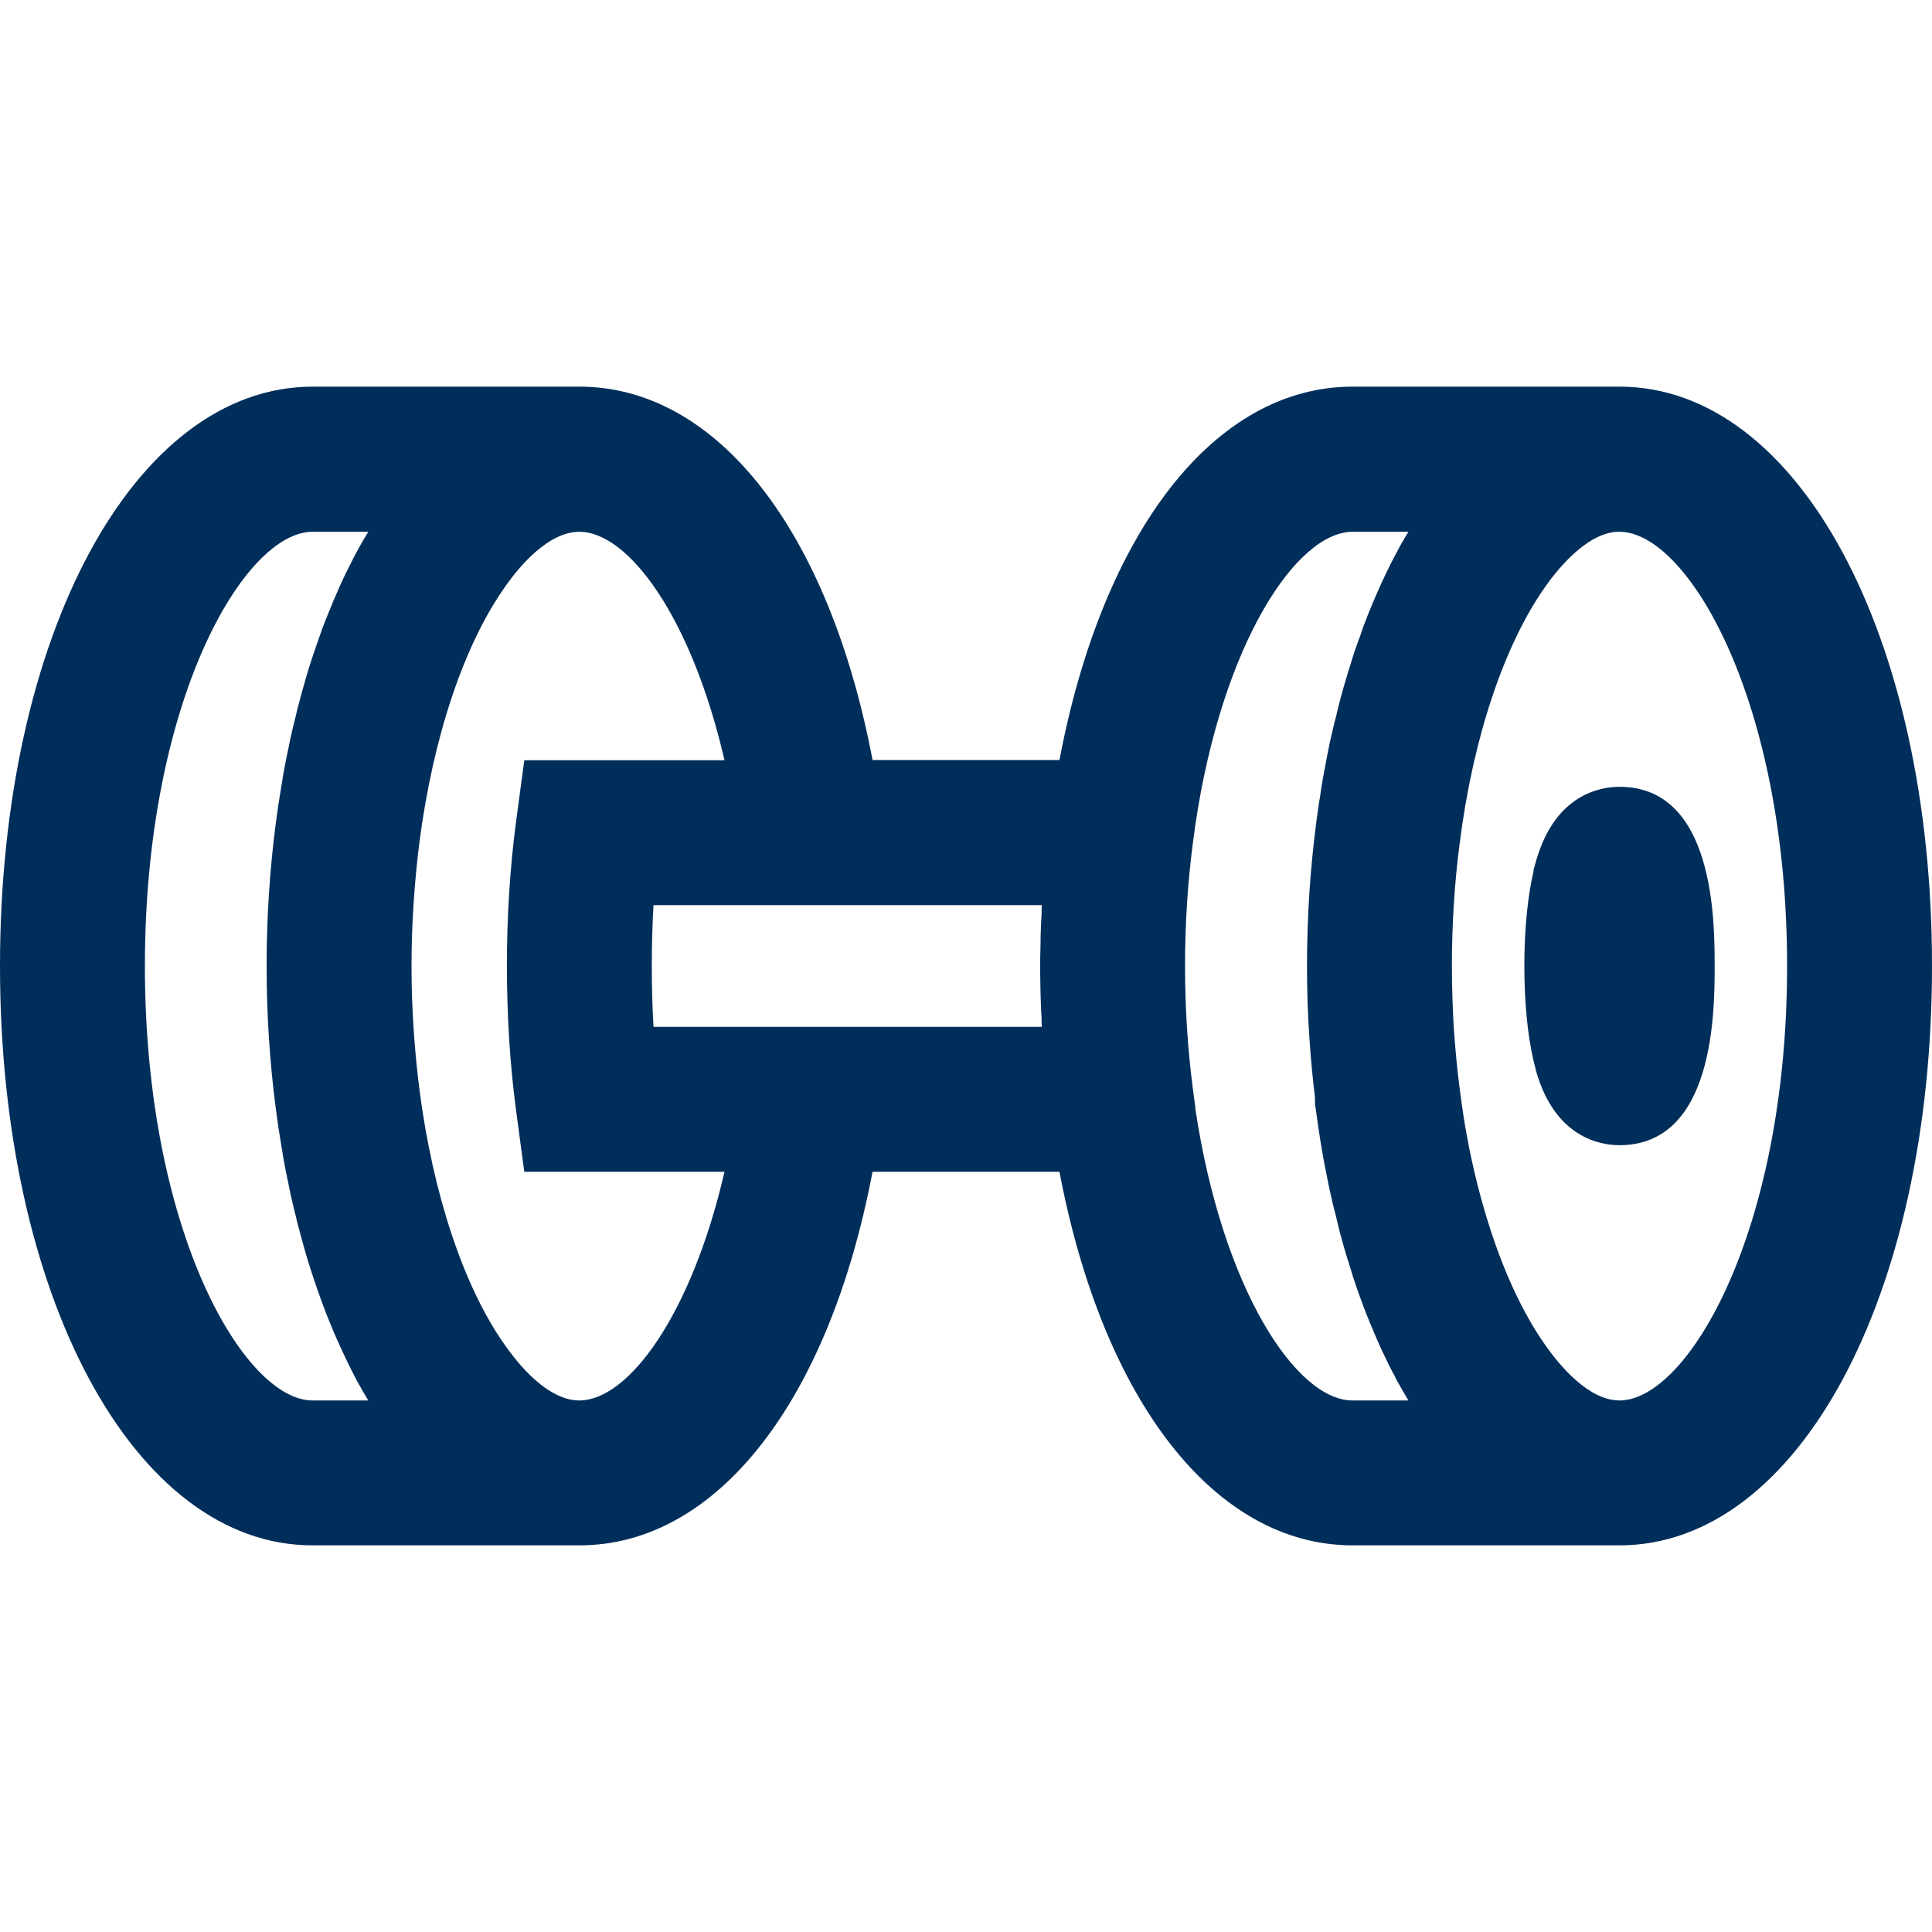
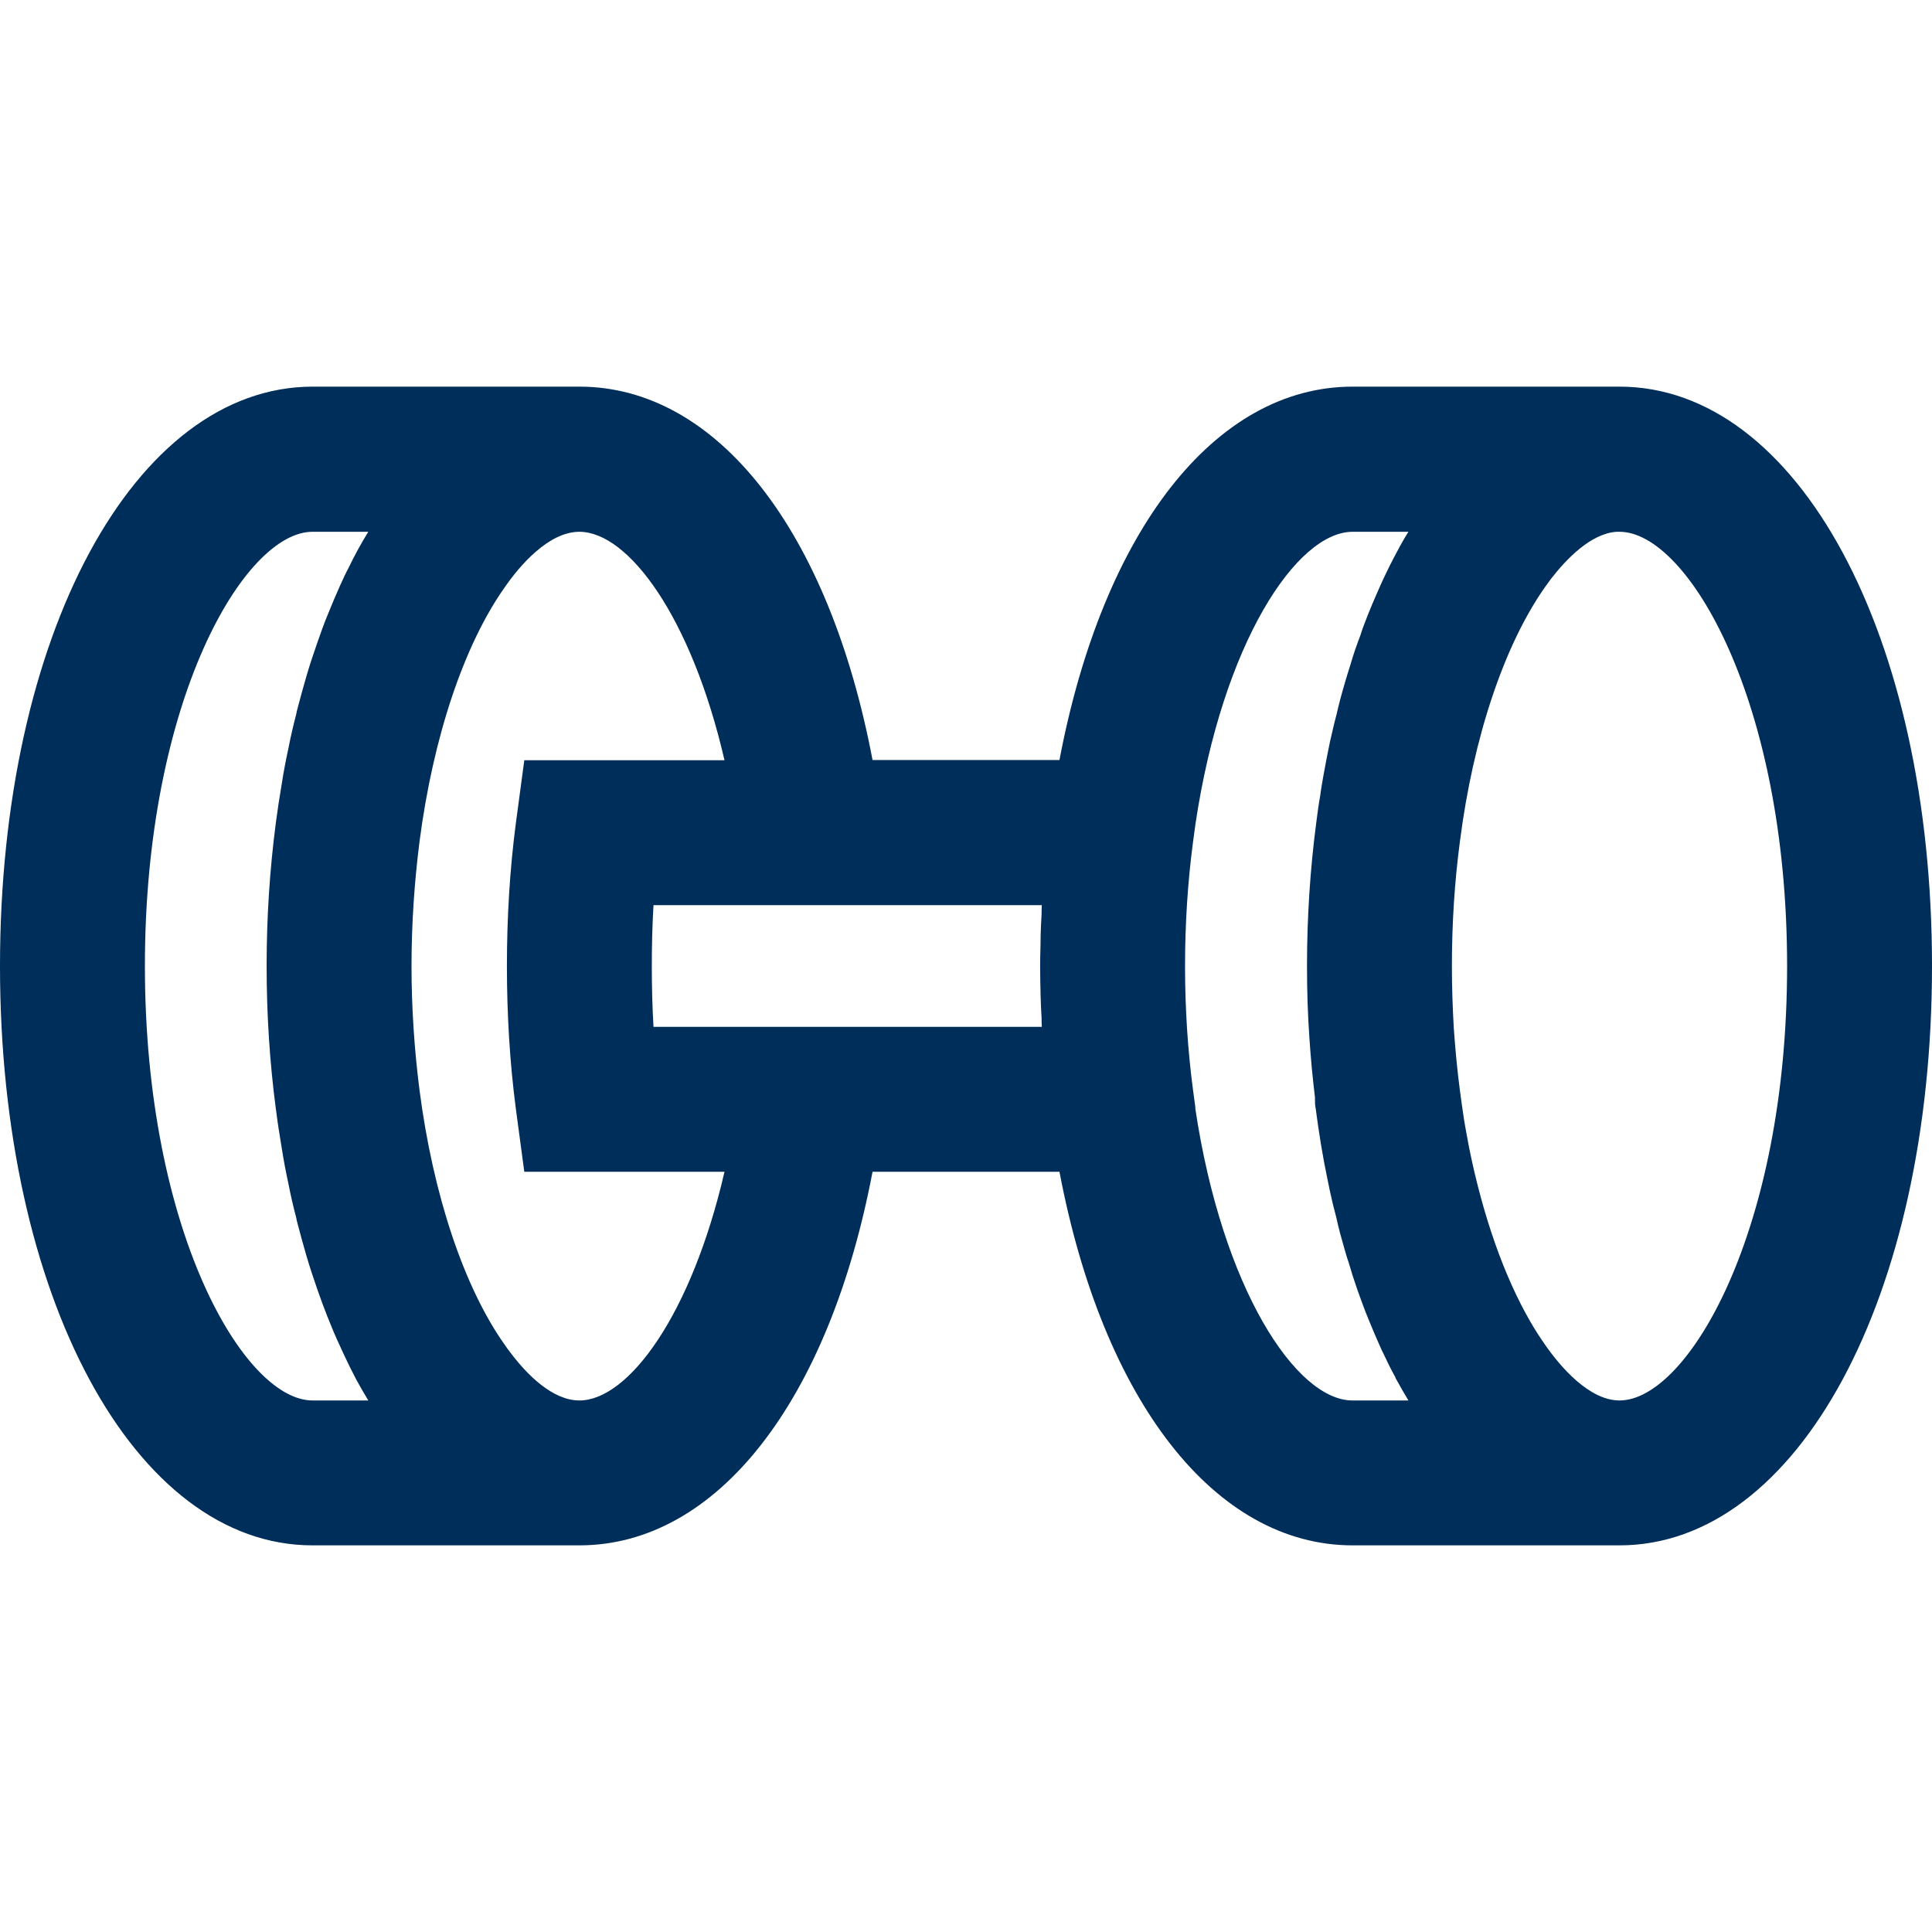
<svg xmlns="http://www.w3.org/2000/svg" id="Layer_1" data-name="Layer 1" viewBox="0 0 80 80">
  <defs>
    <style>
      .cls-1 {
        fill: #002e5a;
      }
    </style>
  </defs>
  <path class="cls-1" d="M67.06,16.01c-.13,0-.26,0-.4,0h-10.65c-5.71,0-10.34,5.98-12.14,15.46h-7.74c-1.8-9.48-6.43-15.46-12.14-15.46h-11.05C5.56,16.02,0,26.33,0,40s5.56,23.99,12.94,23.99h11.05c5.71,0,10.34-5.99,12.14-15.47h7.74c1.8,9.48,6.43,15.47,12.14,15.47h11.05c7.38,0,12.94-10.31,12.94-23.99s-5.56-23.99-12.94-23.99ZM6,40c0-10.98,4.11-17.98,6.94-17.98h2.31c-.29.47-.56.96-.81,1.48-.13.24-.24.49-.36.75-.17.38-.34.78-.5,1.18-.16.38-.3.78-.44,1.18-.16.46-.32.93-.46,1.42-.12.42-.24.84-.35,1.27-.02.08-.05.17-.06.26-.12.46-.23.92-.32,1.39-.11.51-.21,1.02-.29,1.55-.09.52-.17,1.05-.24,1.59-.25,1.91-.38,3.9-.38,5.91s.13,4,.38,5.9c.01.05.01.09.02.14.06.49.14.98.22,1.46.08.53.18,1.04.29,1.55.09.47.2.93.32,1.39.01.09.04.17.06.26.11.43.23.85.35,1.27.14.48.3.96.46,1.42.13.38.27.75.41,1.11.17.43.34.84.53,1.24.09.21.19.41.28.6.13.28.27.54.4.8.16.29.32.57.49.85h-2.31c-2.83,0-6.94-7.01-6.94-17.99ZM23.99,57.99c-1.12,0-2.18-1.09-2.83-1.95-.09-.12-.18-.23-.25-.34-1.7-2.39-2.98-6.24-3.54-10.57-.21-1.65-.33-3.38-.33-5.13s.12-3.48.33-5.14c.56-4.32,1.84-8.17,3.55-10.57.59-.85,1.79-2.27,3.07-2.27,2.03,0,4.64,3.53,6.01,9.46h-8.29l-.35,2.61c-.25,1.91-.37,3.9-.37,5.91s.12,4,.37,5.91l.35,2.61h8.29c-1.37,5.93-3.98,9.47-6.01,9.47ZM36.98,42.52h-9.92c-.05-.83-.07-1.67-.07-2.52s.02-1.69.07-2.52h16.08c-.01.12-.01.24-.01.36-.02.3-.03.6-.04.9,0,.42-.02.84-.02,1.26s.01.84.02,1.26c.01.3.02.6.04.9,0,.12,0,.24.01.36h-6.16ZM49.5,45.87l-.1-.74c-.22-1.66-.33-3.39-.33-5.13s.11-3.47.33-5.13l.1-.74c1.12-7.5,4.19-12.11,6.51-12.11h2.31c-.17.27-.33.55-.48.84-.2.37-.39.75-.57,1.14-.01.02-.02.04-.03.06-.14.31-.28.63-.42.96-.06.15-.12.29-.18.44-.11.28-.22.56-.31.85-.15.39-.29.79-.41,1.21-.08.25-.16.5-.23.75-.13.44-.25.88-.35,1.33-.1.36-.18.74-.27,1.12-.1.47-.19.96-.28,1.45-.04.25-.09.5-.12.76-.07.38-.12.77-.17,1.16-.25,1.91-.38,3.9-.38,5.91,0,1,.03,2,.1,2.99.03.42.06.84.1,1.25.04.4.08.8.13,1.2,0,.03,0,.05,0,.08,0,.13,0,.26.03.38.13,1,.29,1.99.49,2.94.03.14.06.29.09.44.08.38.17.75.27,1.12.1.47.23.93.36,1.38.05.16.09.32.15.48.11.38.23.76.36,1.13.16.45.32.89.5,1.32.14.35.29.69.44,1.03.05.11.09.21.14.3.16.34.32.67.5.99,0,.04.03.07.05.11.16.29.32.57.49.85h-2.32c-2.32,0-5.39-4.61-6.51-12.12ZM67.06,57.99c-1.27,0-2.47-1.43-3.07-2.29-.21-.3-.42-.62-.62-.97-1.09-1.88-1.97-4.39-2.54-7.22-.07-.39-.15-.78-.21-1.17-.06-.4-.12-.8-.17-1.2h0c-.11-.84-.19-1.69-.25-2.54-.05-.86-.08-1.72-.08-2.6,0-1.75.11-3.48.33-5.14.55-4.32,1.84-8.17,3.54-10.57.07-.1.15-.21.24-.33.63-.81,1.64-1.87,2.71-1.94h.12c2.83,0,6.94,7,6.94,17.98s-4.11,17.99-6.94,17.99Z" />
-   <path class="cls-1" d="M67.06,32.58c-.77,0-2.64.29-3.44,3.02l-.12.42v.06c-.25,1.07-.38,2.44-.38,3.92s.13,2.85.38,3.92l.12.48c.8,2.73,2.67,3.02,3.44,3.02,3.94,0,3.94-5.58,3.94-7.42s0-7.42-3.94-7.42Z" />
</svg>